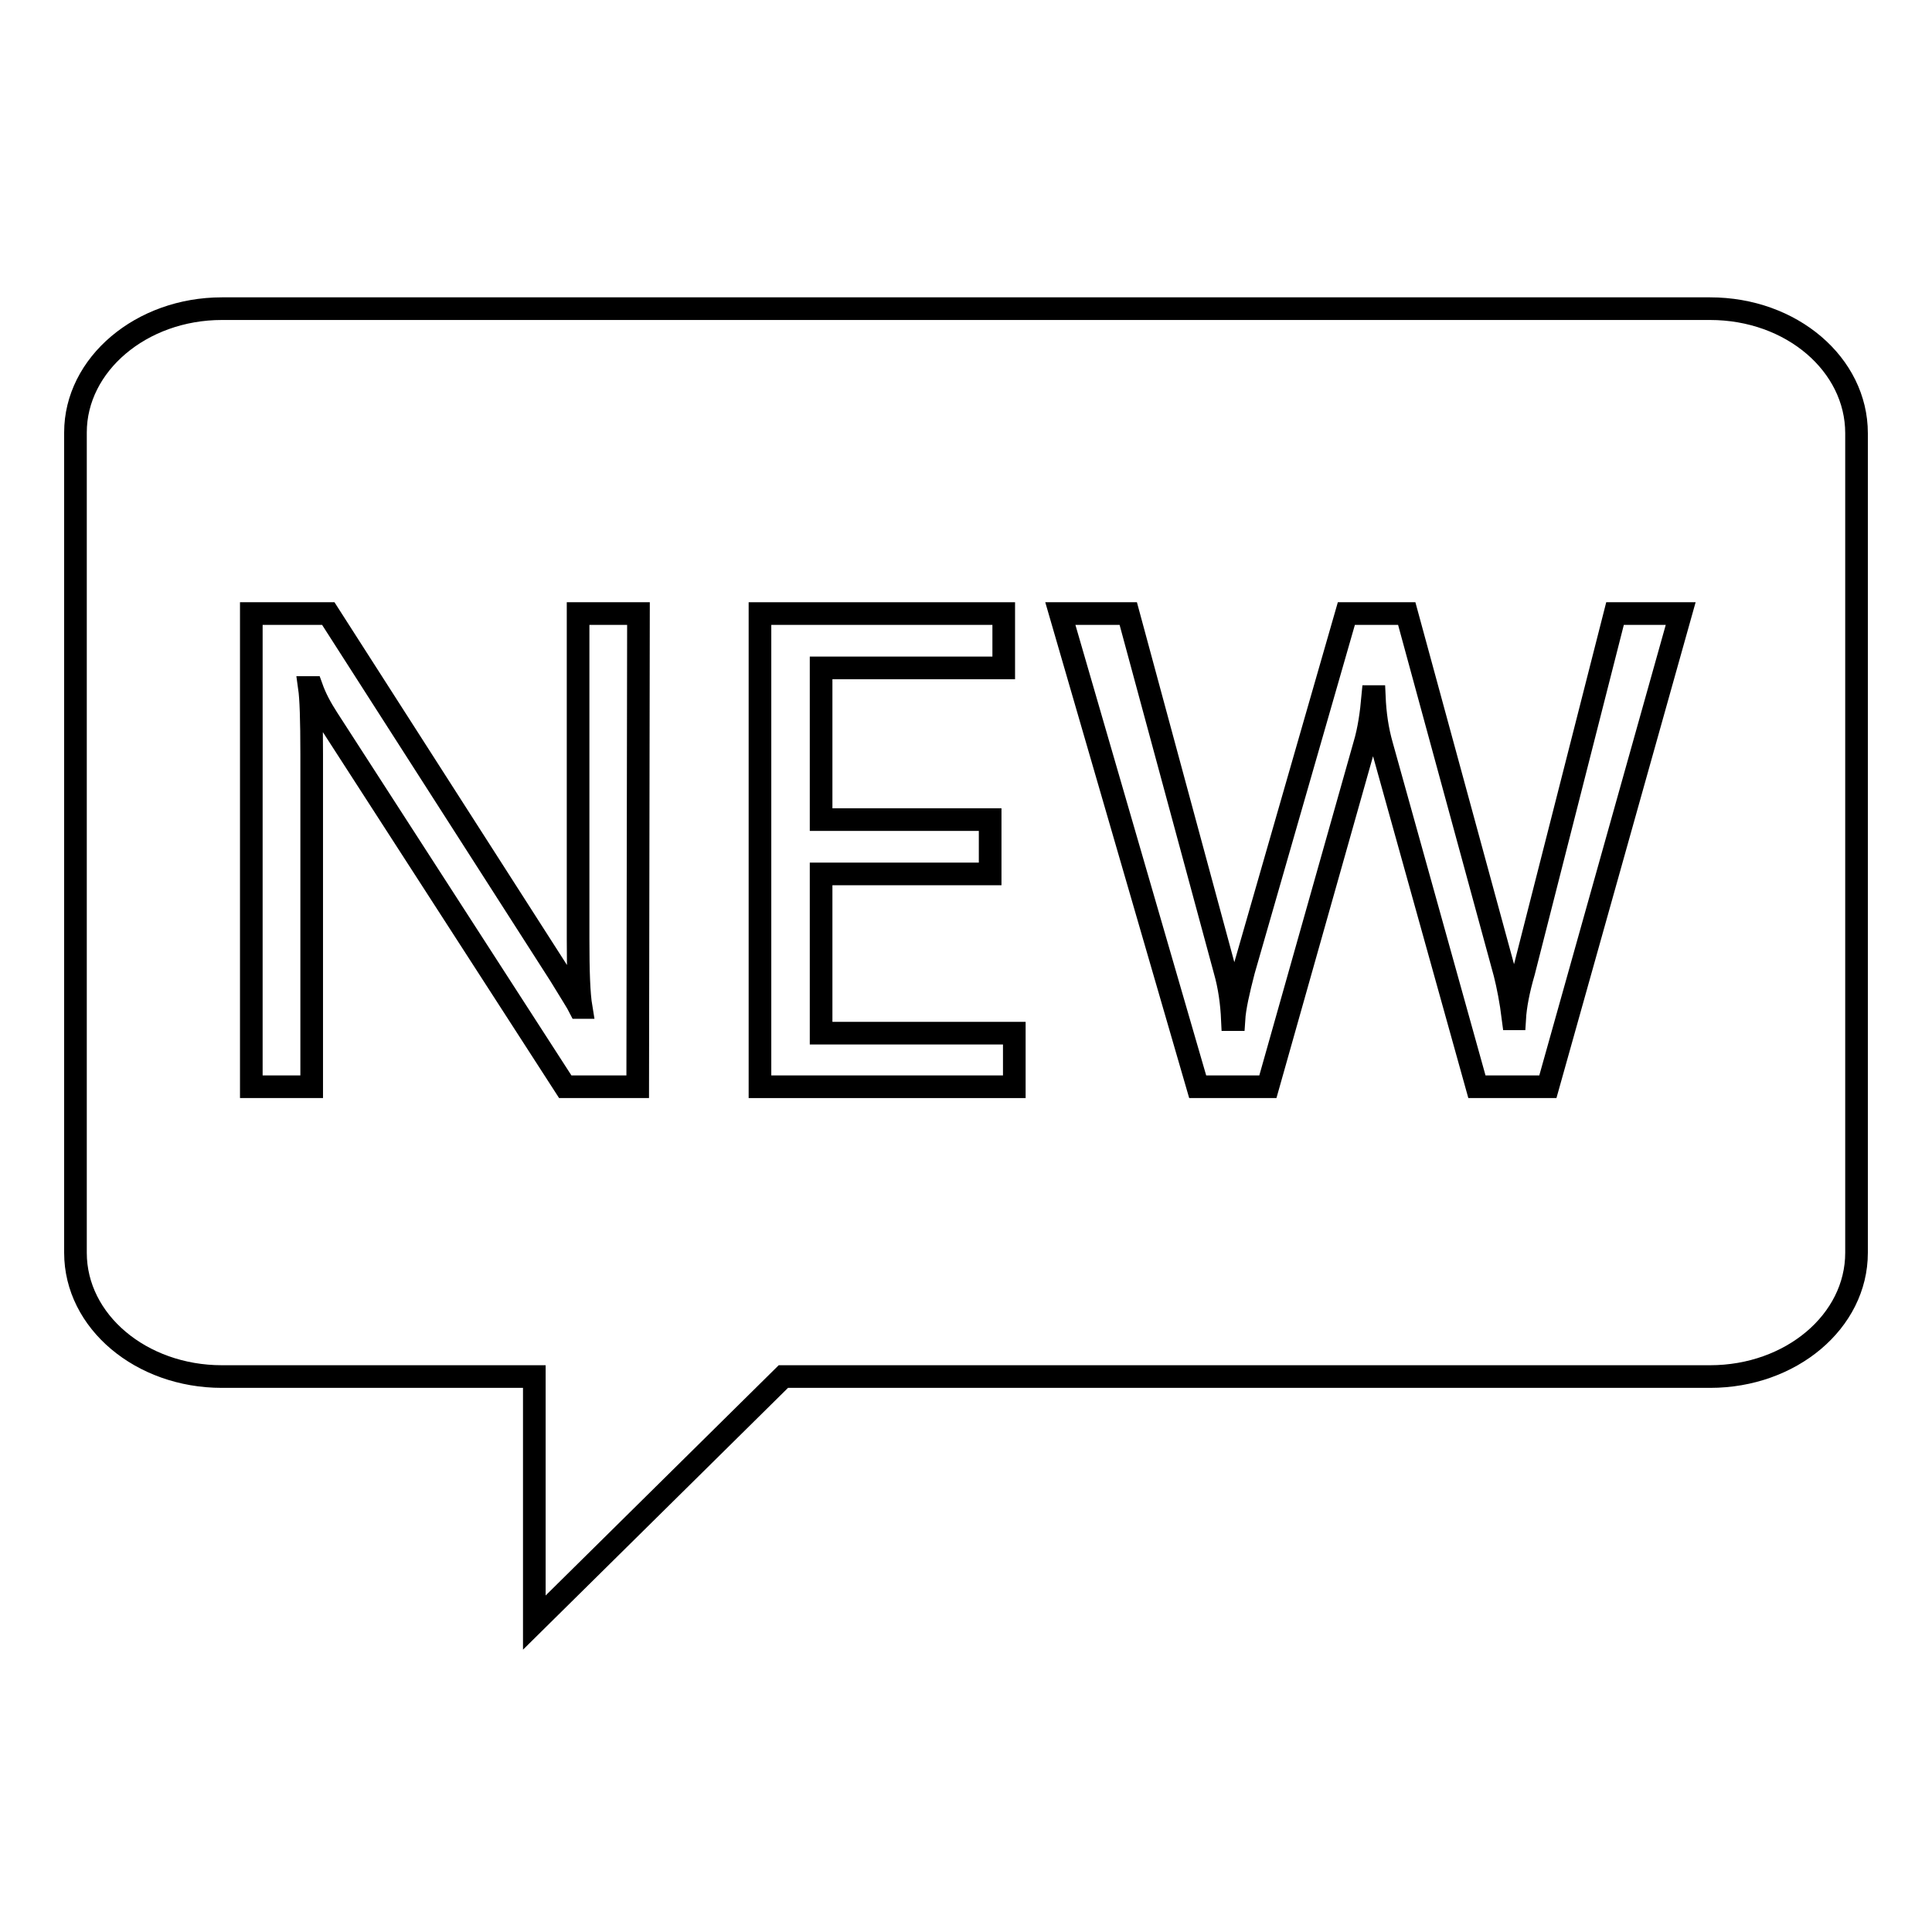
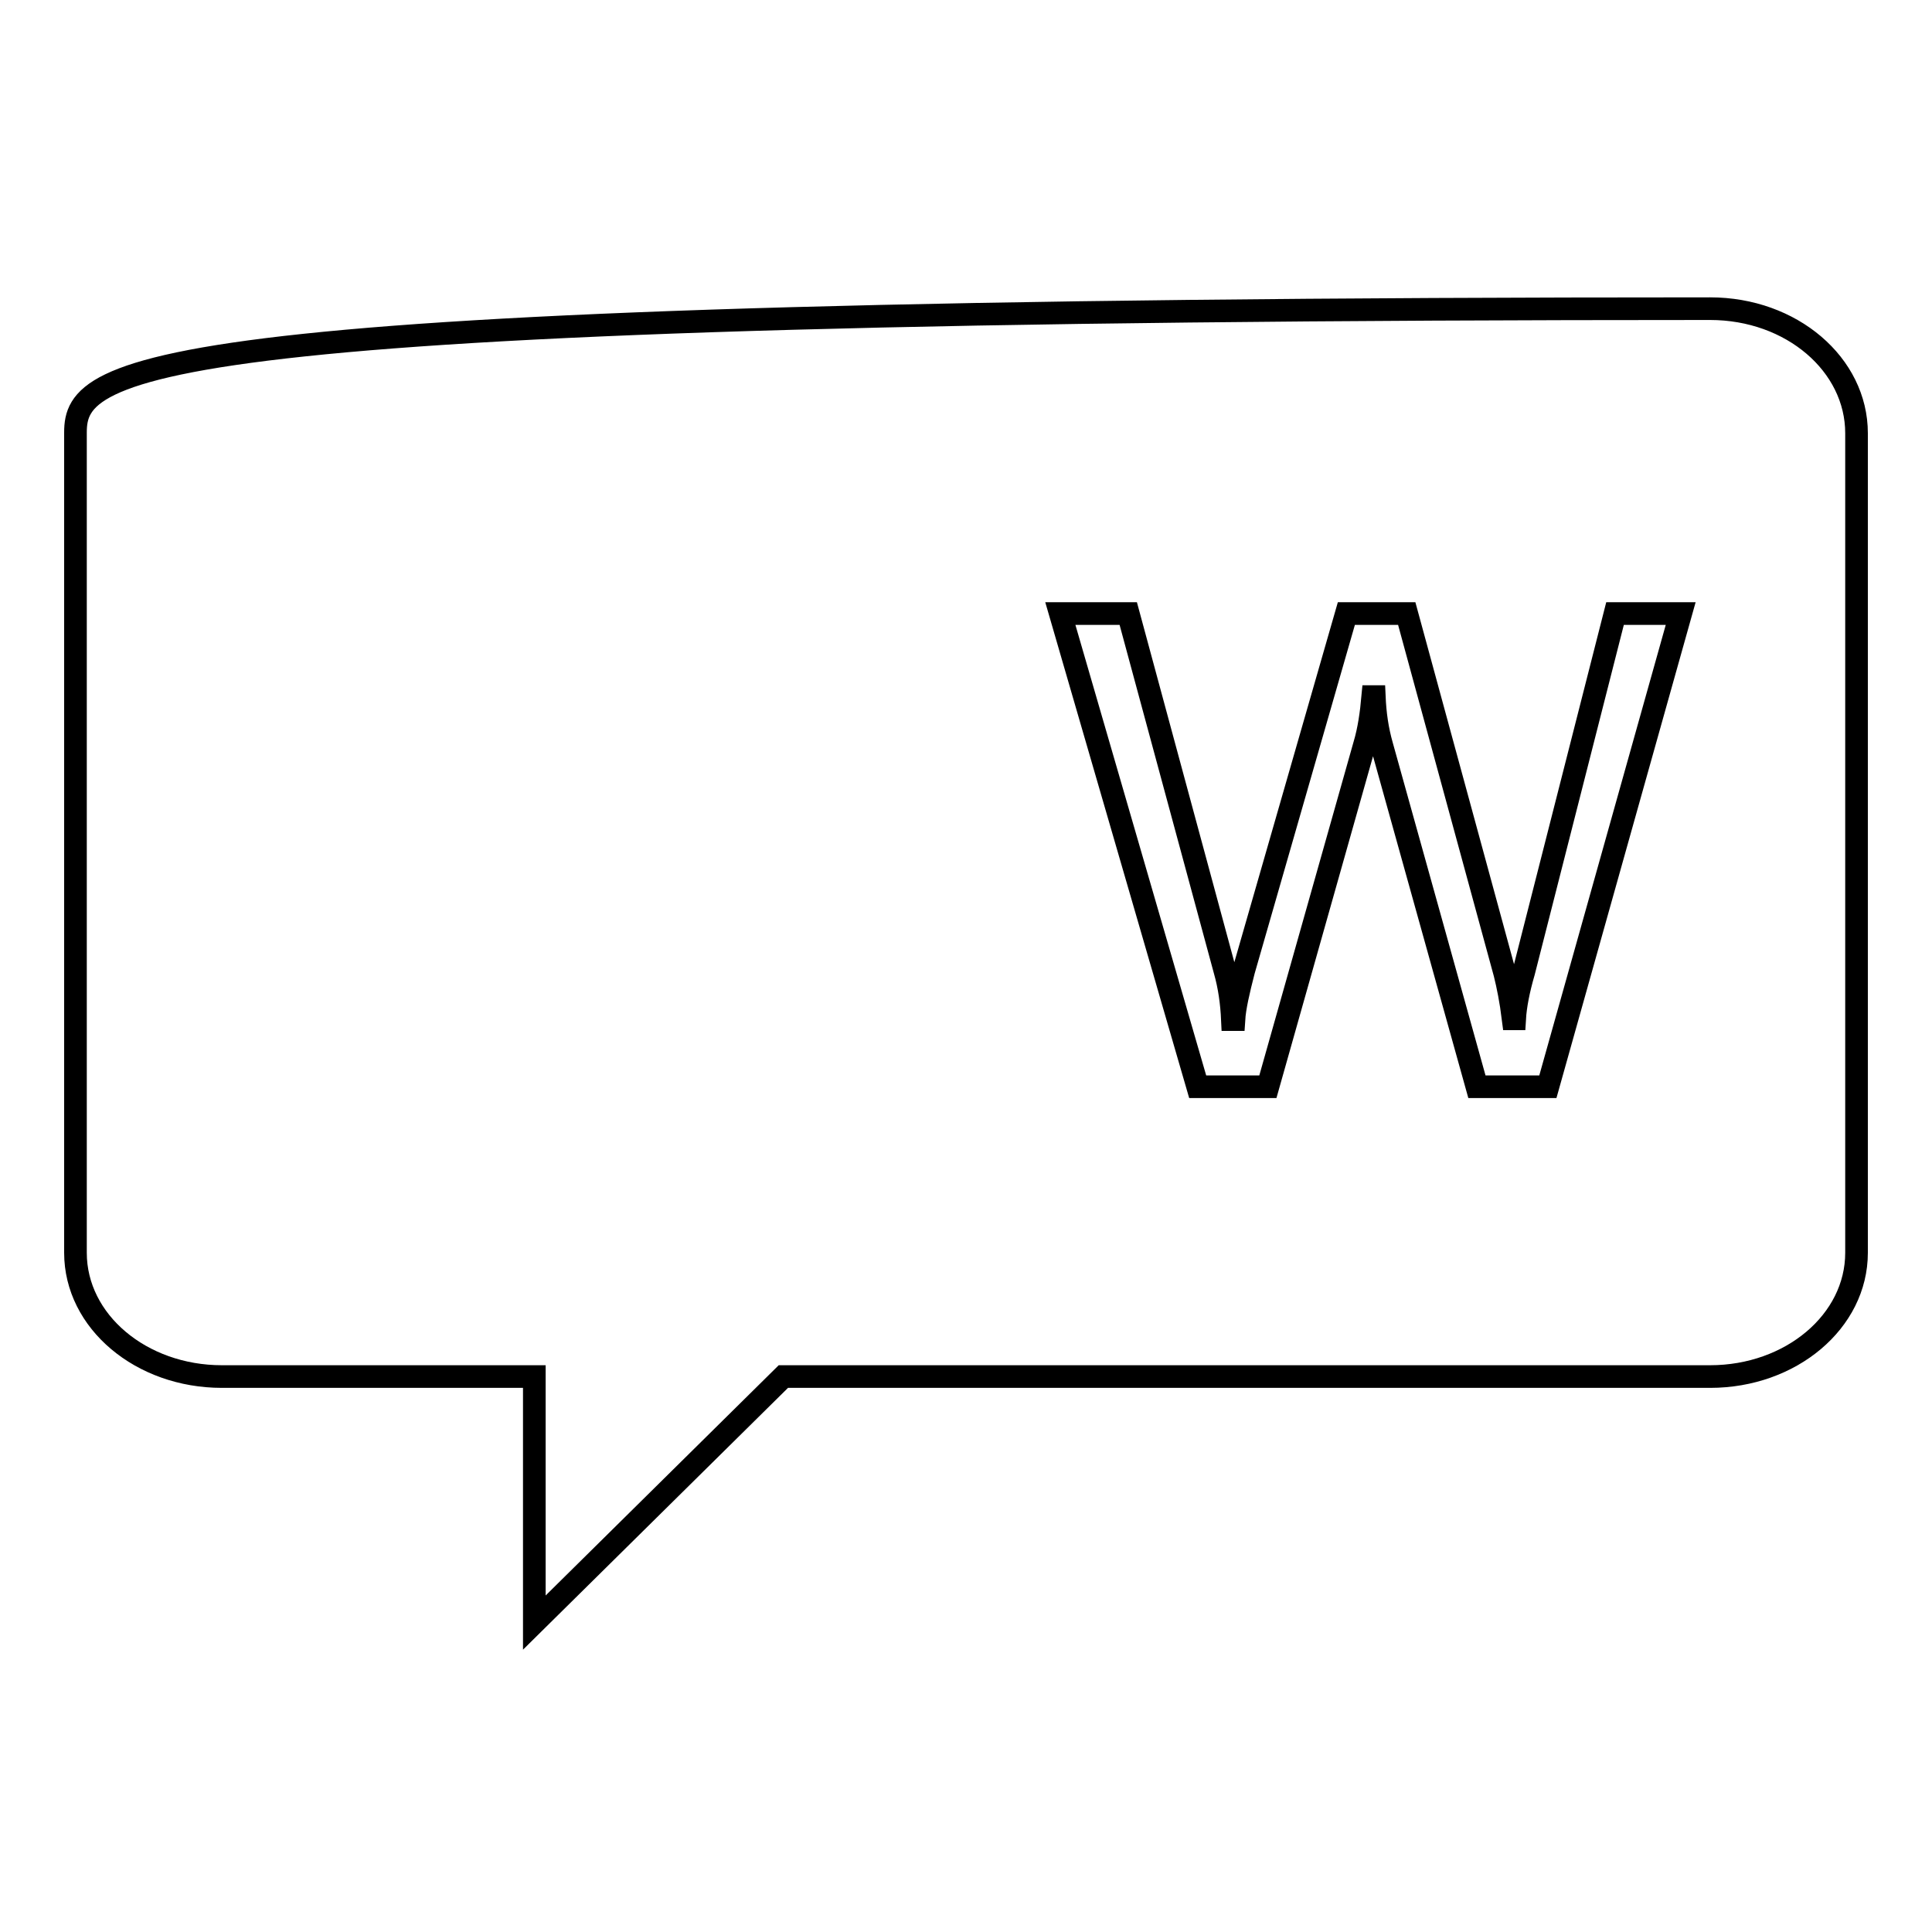
<svg xmlns="http://www.w3.org/2000/svg" version="1.1" x="0px" y="0px" viewBox="0 0 256 256" enable-background="new 0 0 256 256" xml:space="preserve">
  <g>
    <g>
      <path stroke-width="3" fill-opacity="0" stroke="#000000" d="M98.3,177.7" />
-       <path stroke-width="3" fill-opacity="0" stroke="#000000" d="M226.6,40.9H29.4C18.7,40.9,10,48.3,10,57.3V166c0,9.1,8.7,16.4,19.4,16.4h41.4v32.6l33-32.6h122.8c10.7,0,19.4-7.3,19.4-16.4V57.4C246,48.3,237.4,40.9,226.6,40.9z" />
-       <path stroke-width="3" fill-opacity="0" stroke="#000000" d="M84.5,144h-9.6L43.4,95.2c-0.9-1.4-1.6-2.7-2.1-4.1H41c0.2,1.4,0.3,4.3,0.3,8.8v44.1h-8V81.3h10.2l30.7,47.9c1.4,2.3,2.3,3.7,2.6,4.3h0.2c-0.3-1.8-0.4-4.8-0.4-9.1V81.3h8L84.5,144L84.5,144z" />
-       <path stroke-width="3" fill-opacity="0" stroke="#000000" d="M134.4,144h-33.7V81.3H133v7.2h-24.2v20.1h22.4v7.2h-22.4v21.1h25.6V144L134.4,144z" />
+       <path stroke-width="3" fill-opacity="0" stroke="#000000" d="M226.6,40.9C18.7,40.9,10,48.3,10,57.3V166c0,9.1,8.7,16.4,19.4,16.4h41.4v32.6l33-32.6h122.8c10.7,0,19.4-7.3,19.4-16.4V57.4C246,48.3,237.4,40.9,226.6,40.9z" />
      <path stroke-width="3" fill-opacity="0" stroke="#000000" d="M222.7,81.3L205.1,144h-9.4l-12.6-45.2c-0.6-2.1-0.9-4.2-1-6.5h-0.2c-0.2,2.2-0.5,4.4-1.1,6.4L168,144h-9.3l-18.2-62.7h9l12.8,47.3c0.6,2.1,0.9,4.3,1,6.5h0.2c0.1-1.6,0.6-3.8,1.3-6.5l13.6-47.3h8l13,47.7c0.4,1.6,0.8,3.6,1.1,6h0.2c0.1-1.7,0.5-3.8,1.2-6.2L214,81.3L222.7,81.3L222.7,81.3z" />
    </g>
  </g>
</svg>